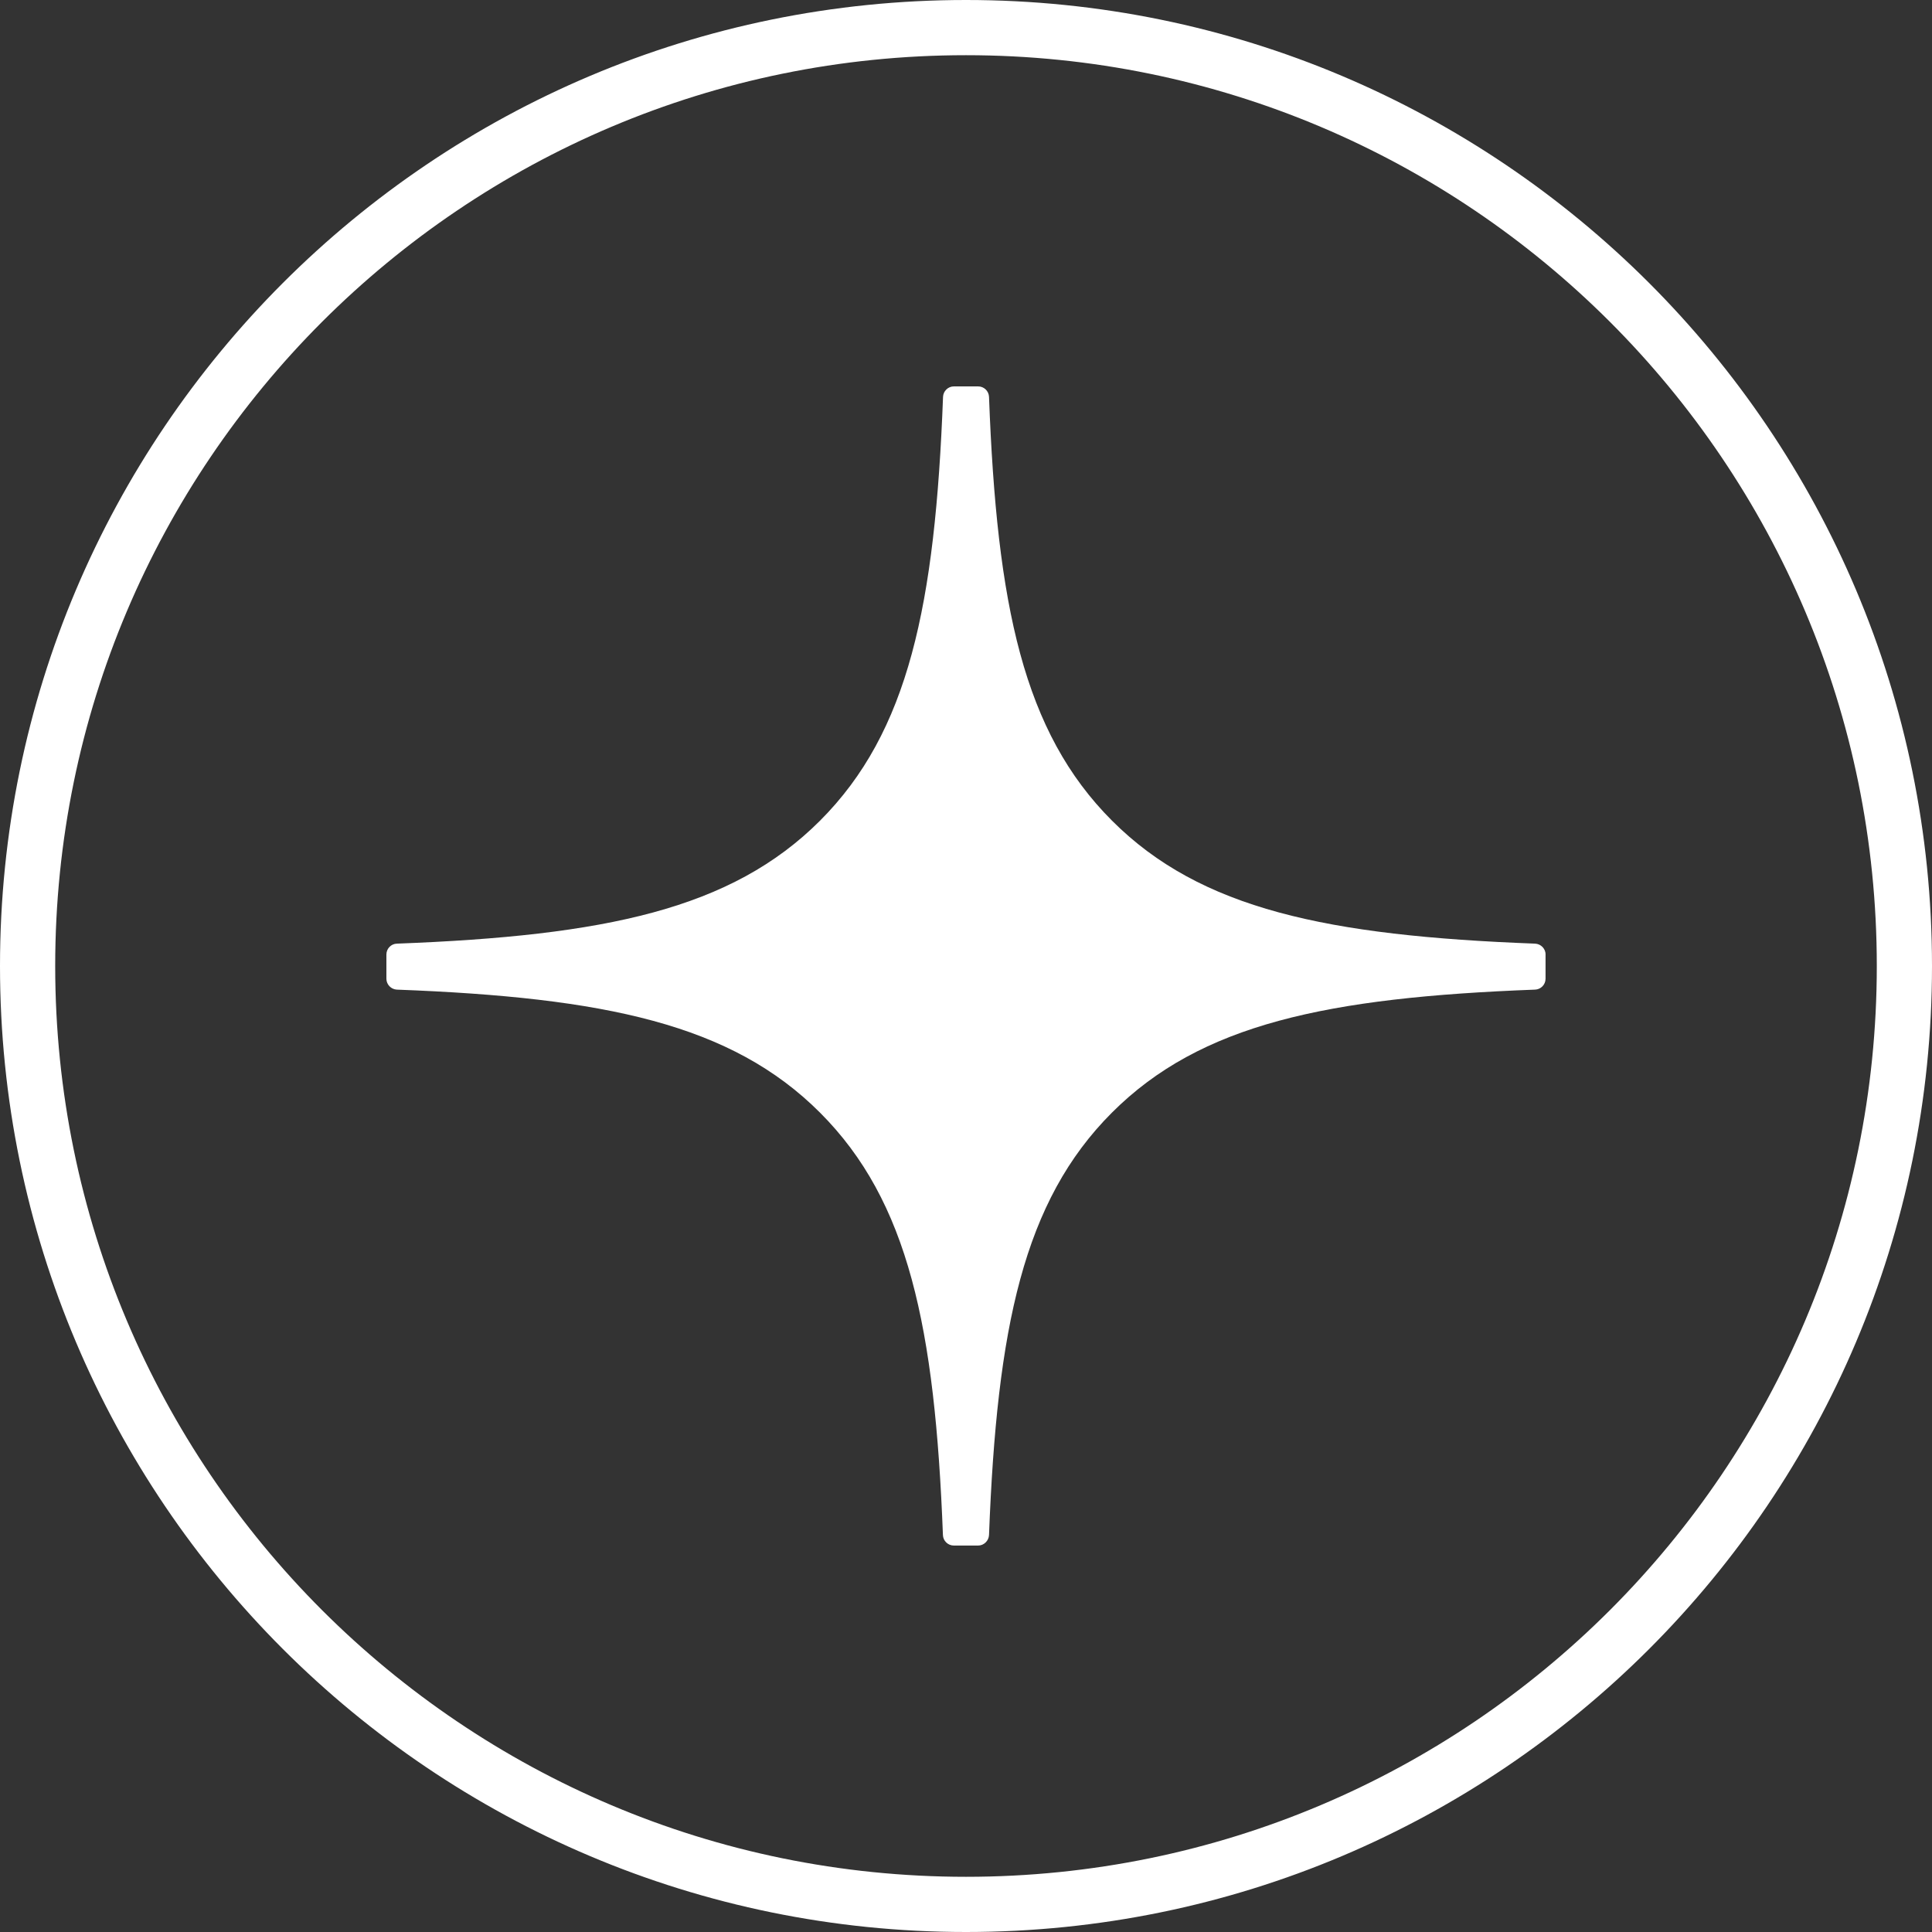
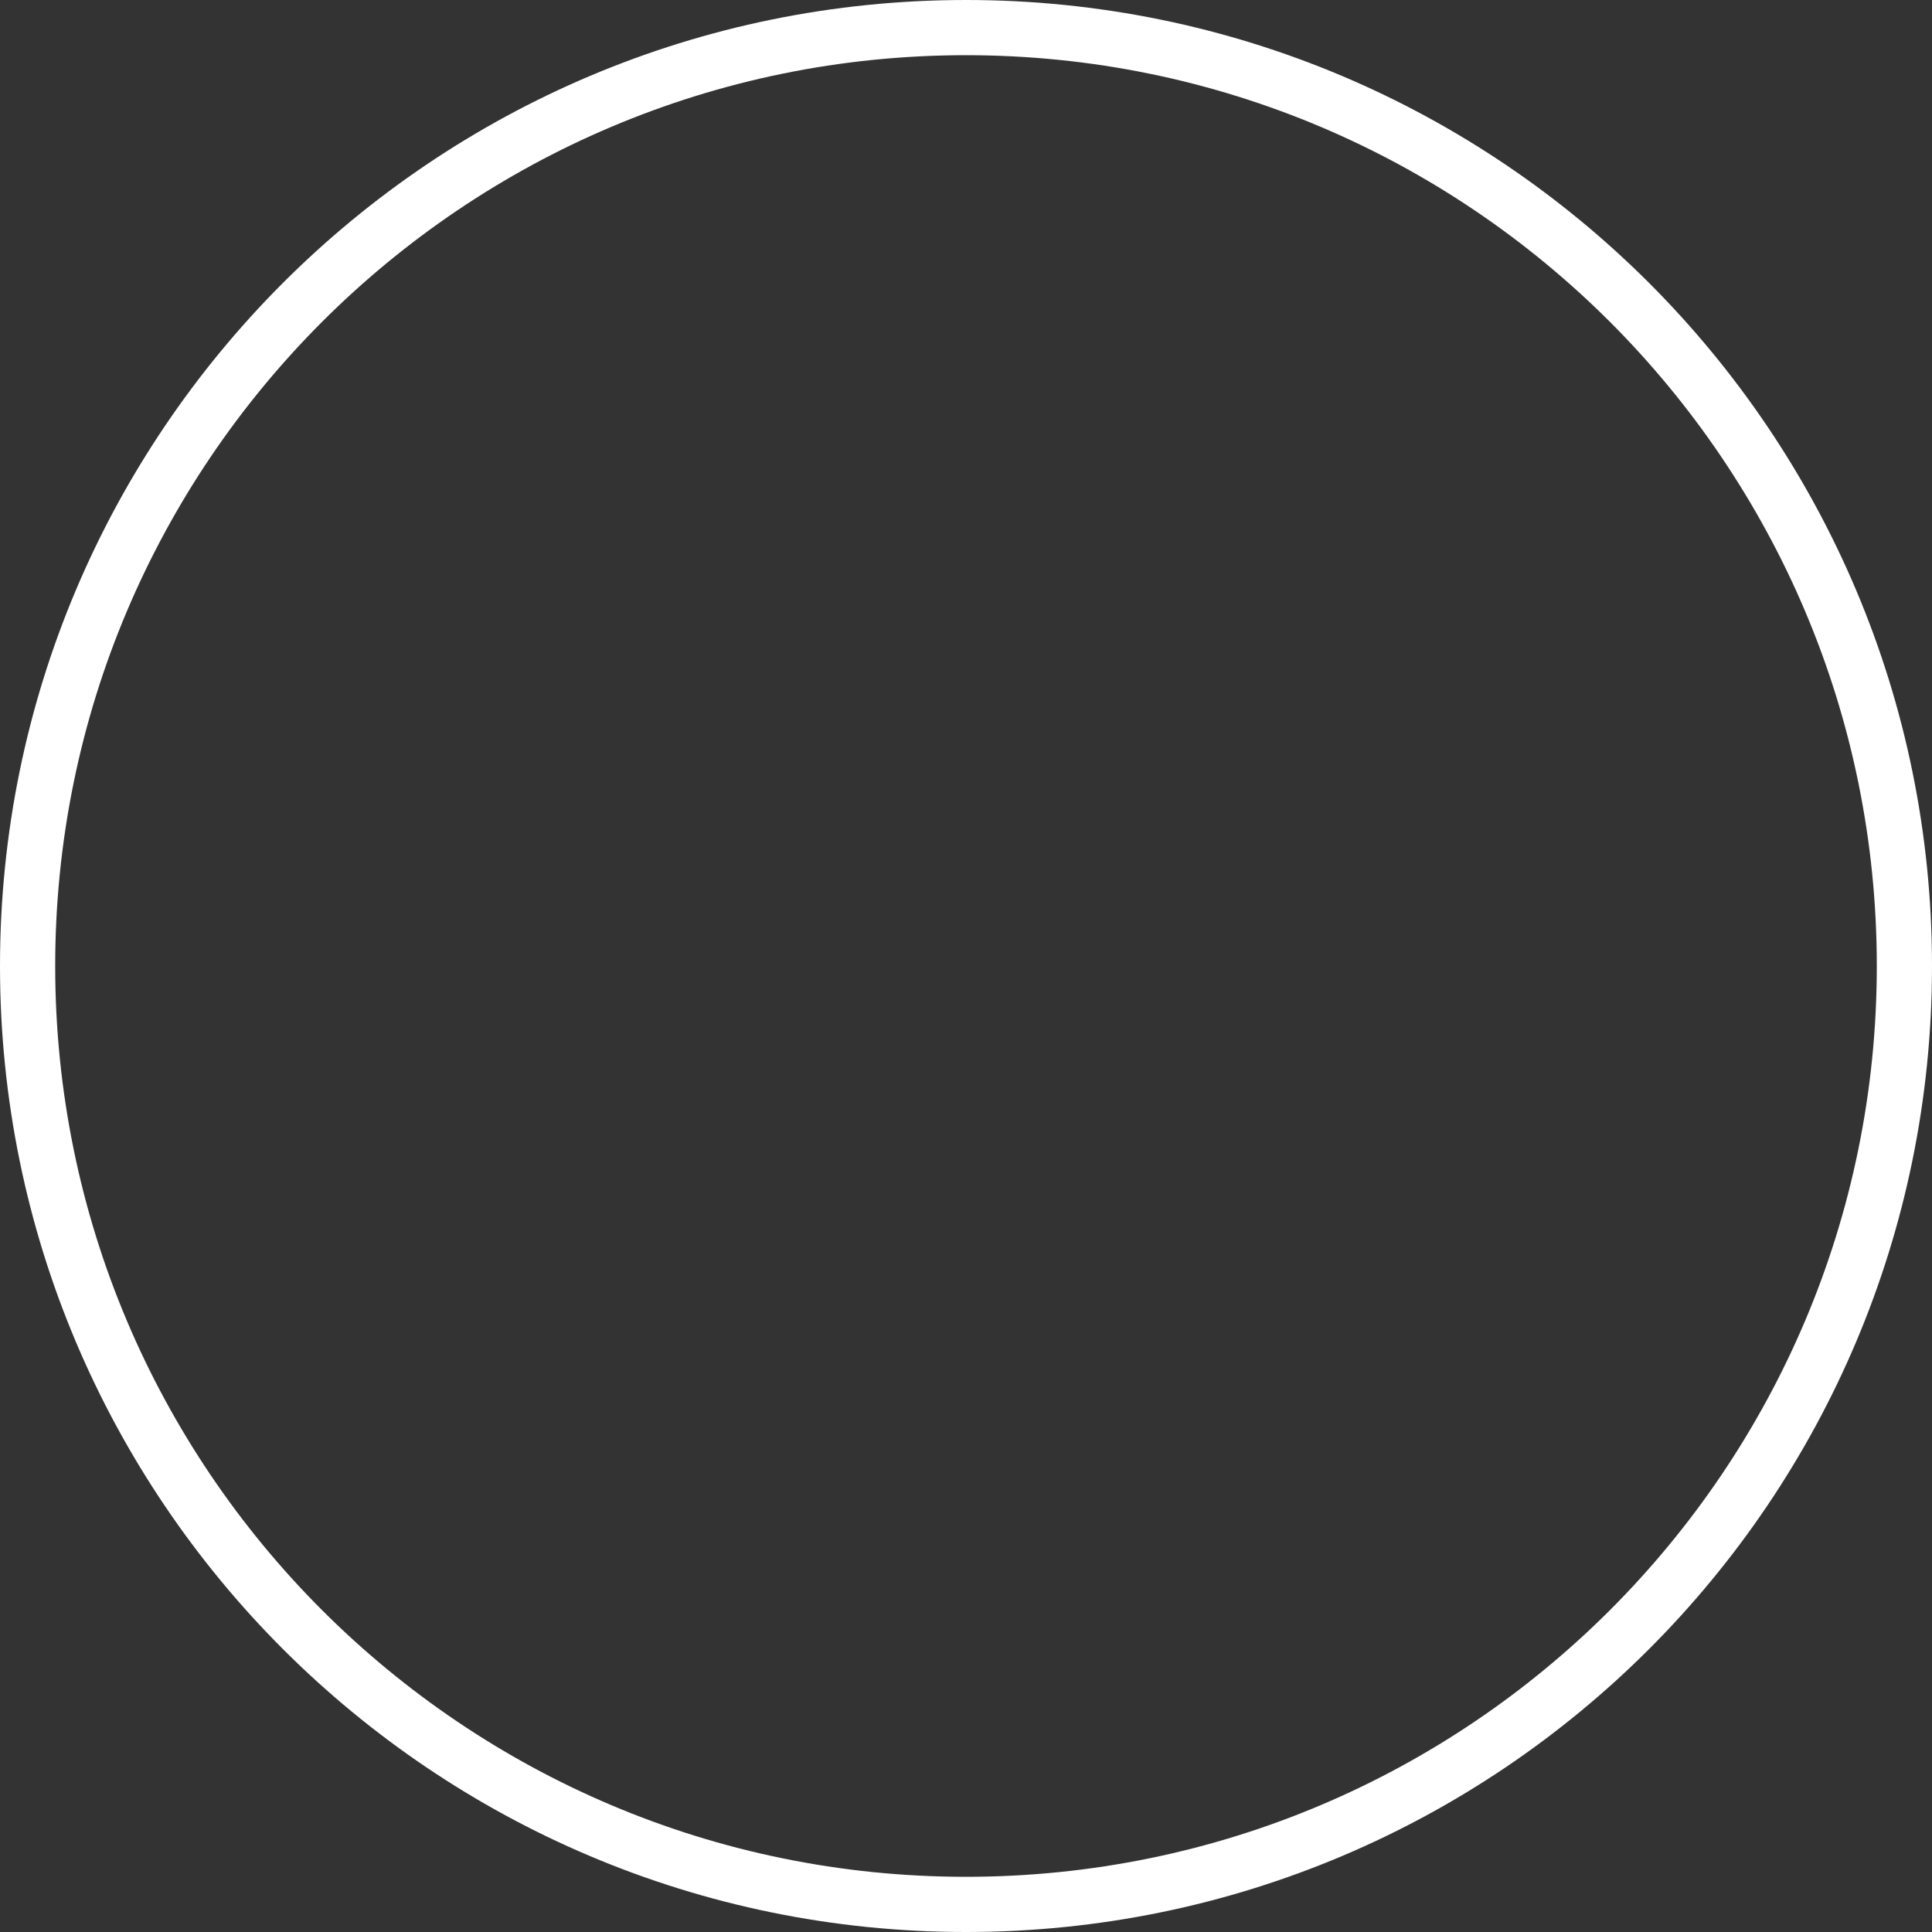
<svg xmlns="http://www.w3.org/2000/svg" width="35px" height="35px" viewBox="0 0 35 35" version="1.1">
  <rect x="0" y="0" width="35" height="35" fill="#333333" stroke="none" />
  <title>dzan</title>
  <g id="Page-1" stroke="none" stroke-width="1" fill="none" fill-rule="evenodd">
    <g id="Desktop-HD" transform="translate(-1134, -930)">
      <g id="dzan" transform="translate(1134, 930)">
        <path d="M17.5,0.5 C22.194,0.5 26.444,2.403 29.521,5.479 C32.597,8.556 34.5,12.806 34.5,17.5 C34.5,22.194 32.597,26.444 29.521,29.521 C26.444,32.597 22.194,34.5 17.5,34.5 C12.806,34.5 8.556,32.597 5.479,29.521 C2.403,26.444 0.5,22.194 0.5,17.5 C0.5,12.806 2.403,8.556 5.479,5.479 C8.556,2.403 12.806,0.5 17.5,0.5 Z" id="Rectangle-Copy-12" stroke="#FFFFFF" fill-opacity="0" fill="#FF0000" />
-         <path d="M28,17.292 C28,17.187 27.915,17.1 27.81,17.095 C24.043,16.952 21.75,16.472 20.146,14.868 C18.538,13.26 18.059,10.966 17.917,7.19 C17.913,7.085 17.827,7 17.72,7 L17.28,7 C17.175,7 17.088,7.085 17.084,7.19 C16.941,10.964 16.462,13.26 14.855,14.868 C13.249,16.473 10.958,16.952 7.19,17.095 C7.085,17.098 7,17.185 7,17.292 L7,17.731 C7,17.836 7.085,17.923 7.19,17.928 C10.958,18.071 13.251,18.551 14.855,20.156 C16.459,21.76 16.938,24.048 17.082,27.808 C17.085,27.913 17.172,27.999 17.279,27.999 L17.72,27.999 C17.825,27.999 17.912,27.913 17.917,27.808 C18.061,24.048 18.54,21.76 20.144,20.156 C21.75,18.55 24.041,18.071 27.808,17.928 C27.913,17.925 27.999,17.838 27.999,17.731 L27.999,17.292 L28,17.292 Z" id="Path" fill="#FFFFFF" fill-rule="nonzero" />
      </g>
    </g>
  </g>
</svg>